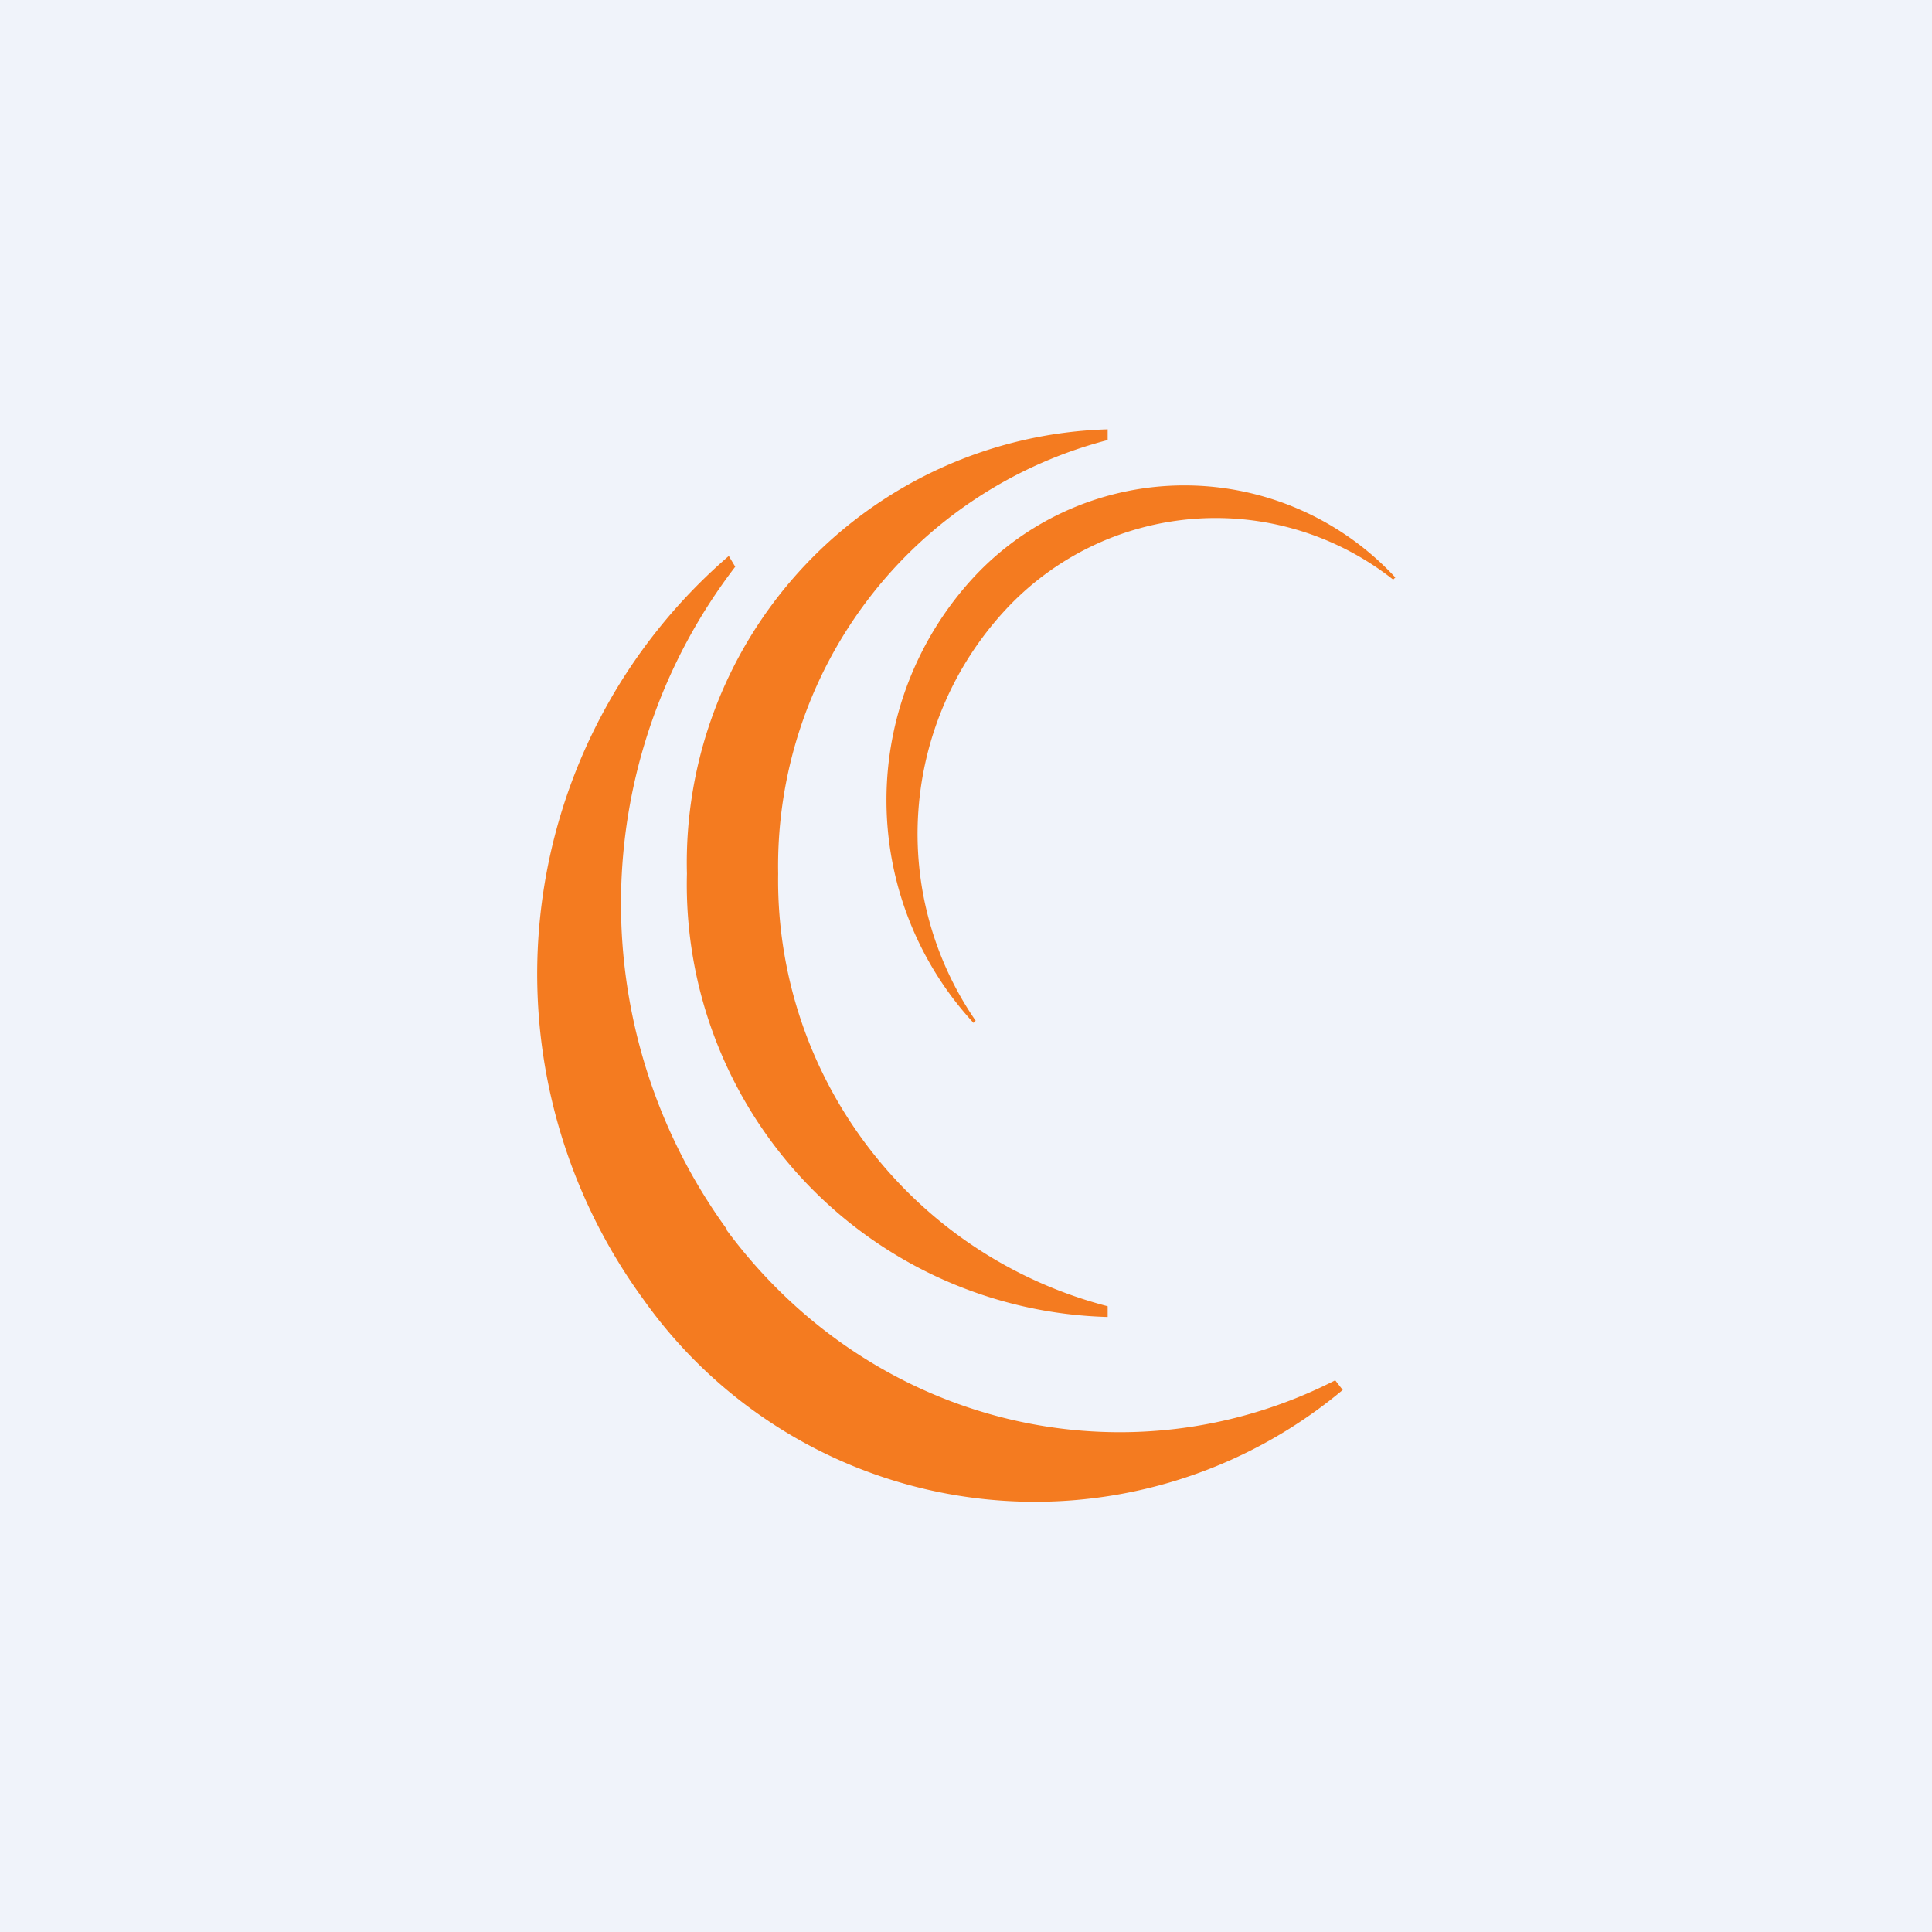
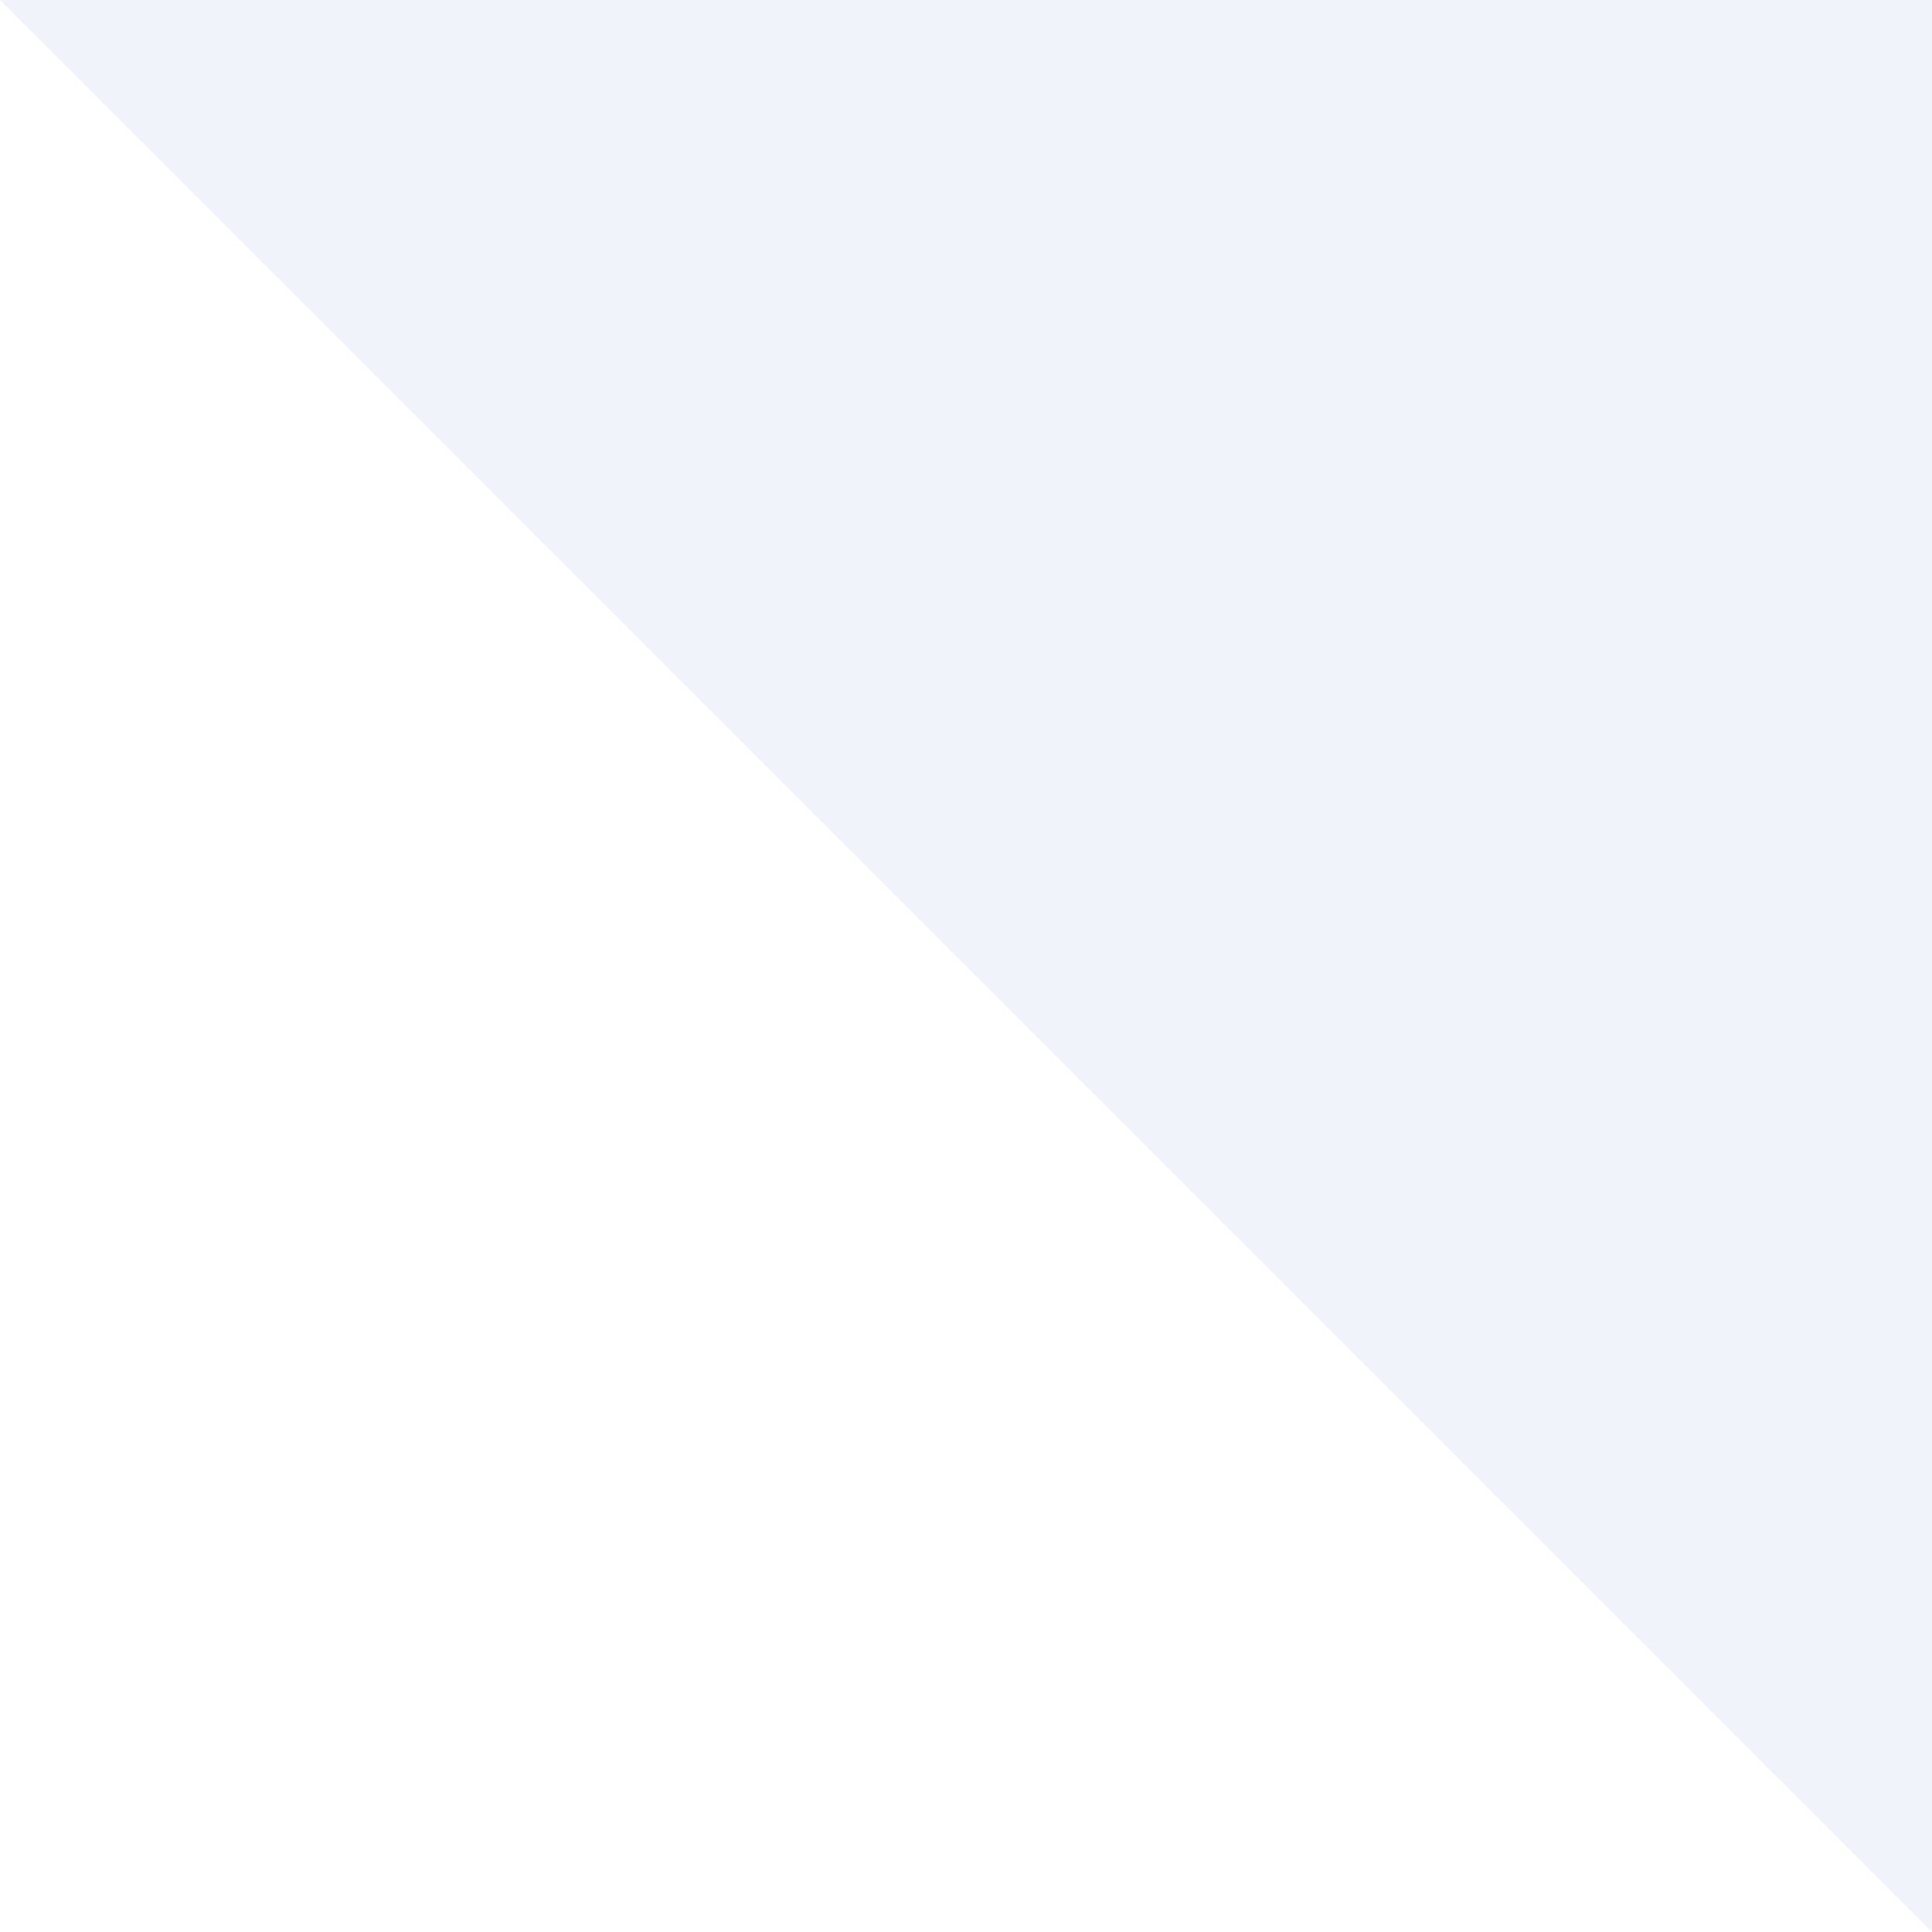
<svg xmlns="http://www.w3.org/2000/svg" width="18" height="18" viewBox="0 0 18 18">
-   <path fill="#F0F3FA" d="M0 0h18v18H0z" />
-   <path d="M6.77 11.45a5.16 5.16 0 0 1 .08-6.17l-.06-.1a5.14 5.14 0 0 0-.8 6.92 4.47 4.47 0 0 0 6.52.85l-.07-.09c-1.92.98-4.3.45-5.67-1.4m.48-3.32a4.1 4.1 0 0 1 3.07-4.04V4A4.04 4.04 0 0 0 6.4 8.14a4.03 4.03 0 0 0 3.92 4.13v-.1a4.1 4.1 0 0 1-3.07-4.03m2.11-2.45a2.67 2.67 0 0 1 3.62-.29l.02-.02a2.68 2.68 0 0 0-3.93 0 3.06 3.06 0 0 0 0 4.15l.02-.02a3.07 3.07 0 0 1 .27-3.82" fill="#F47B20" />
+   <path fill="#F0F3FA" d="M0 0h18v18z" />
</svg>